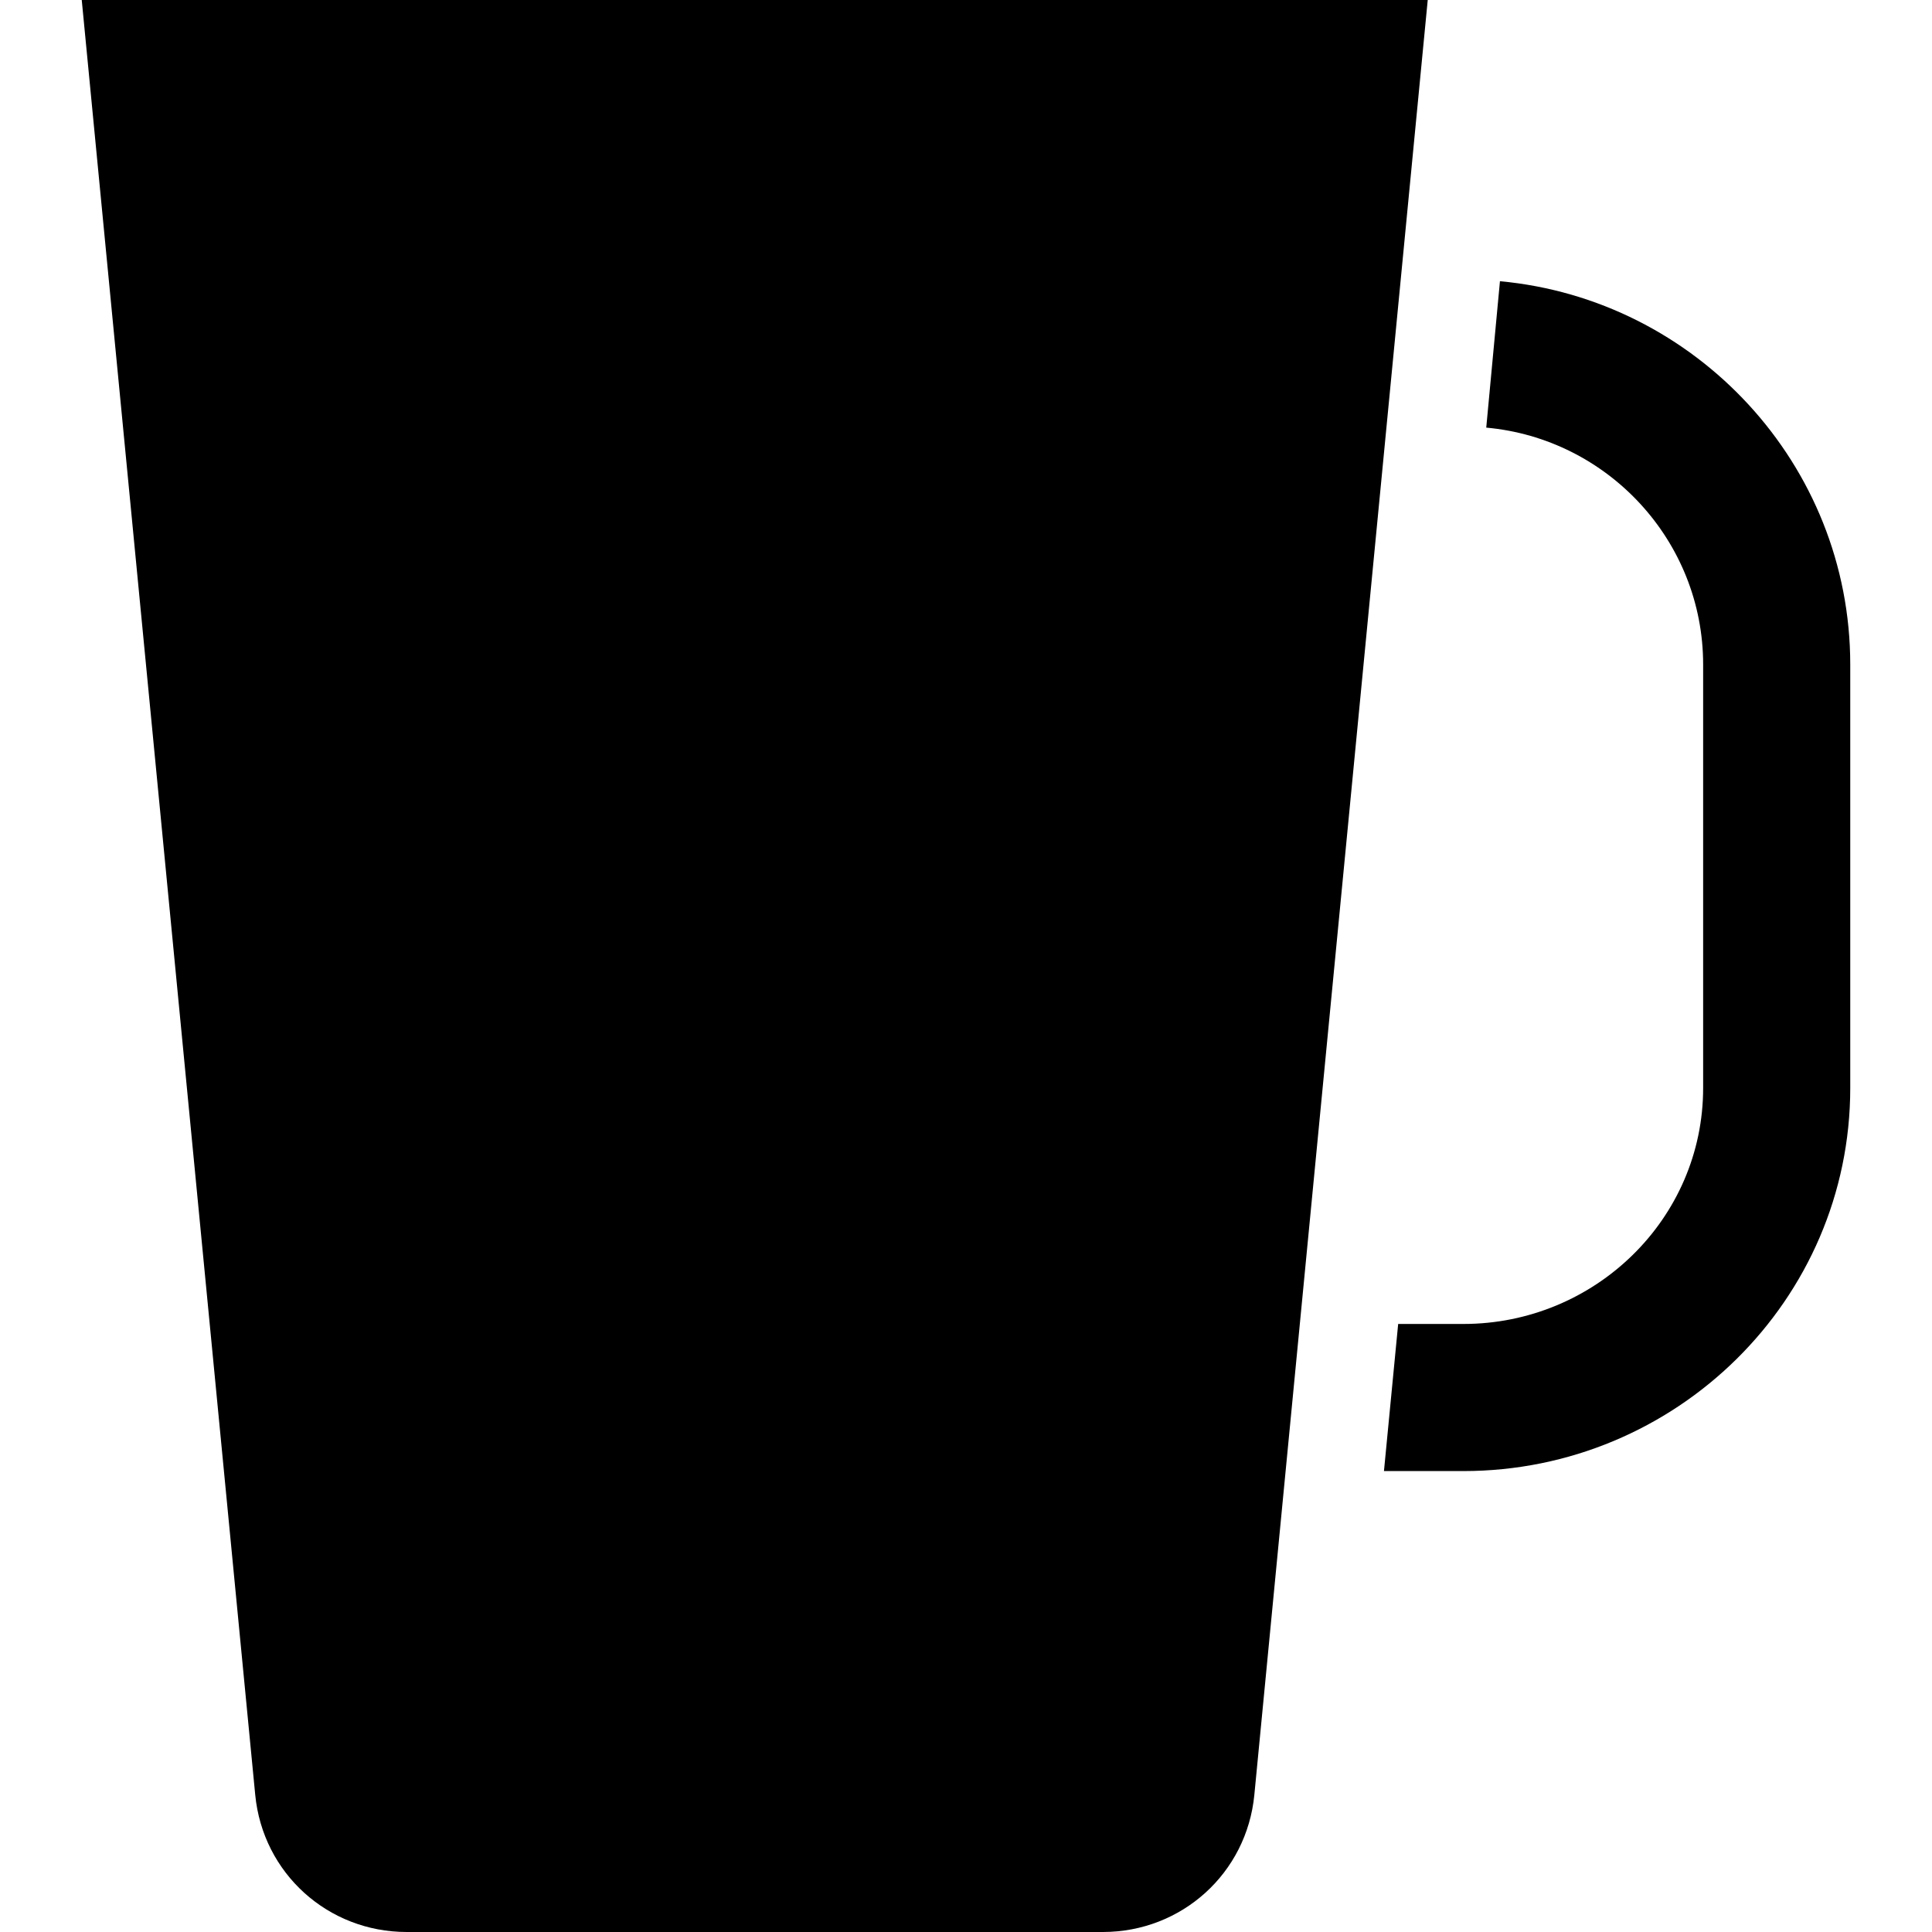
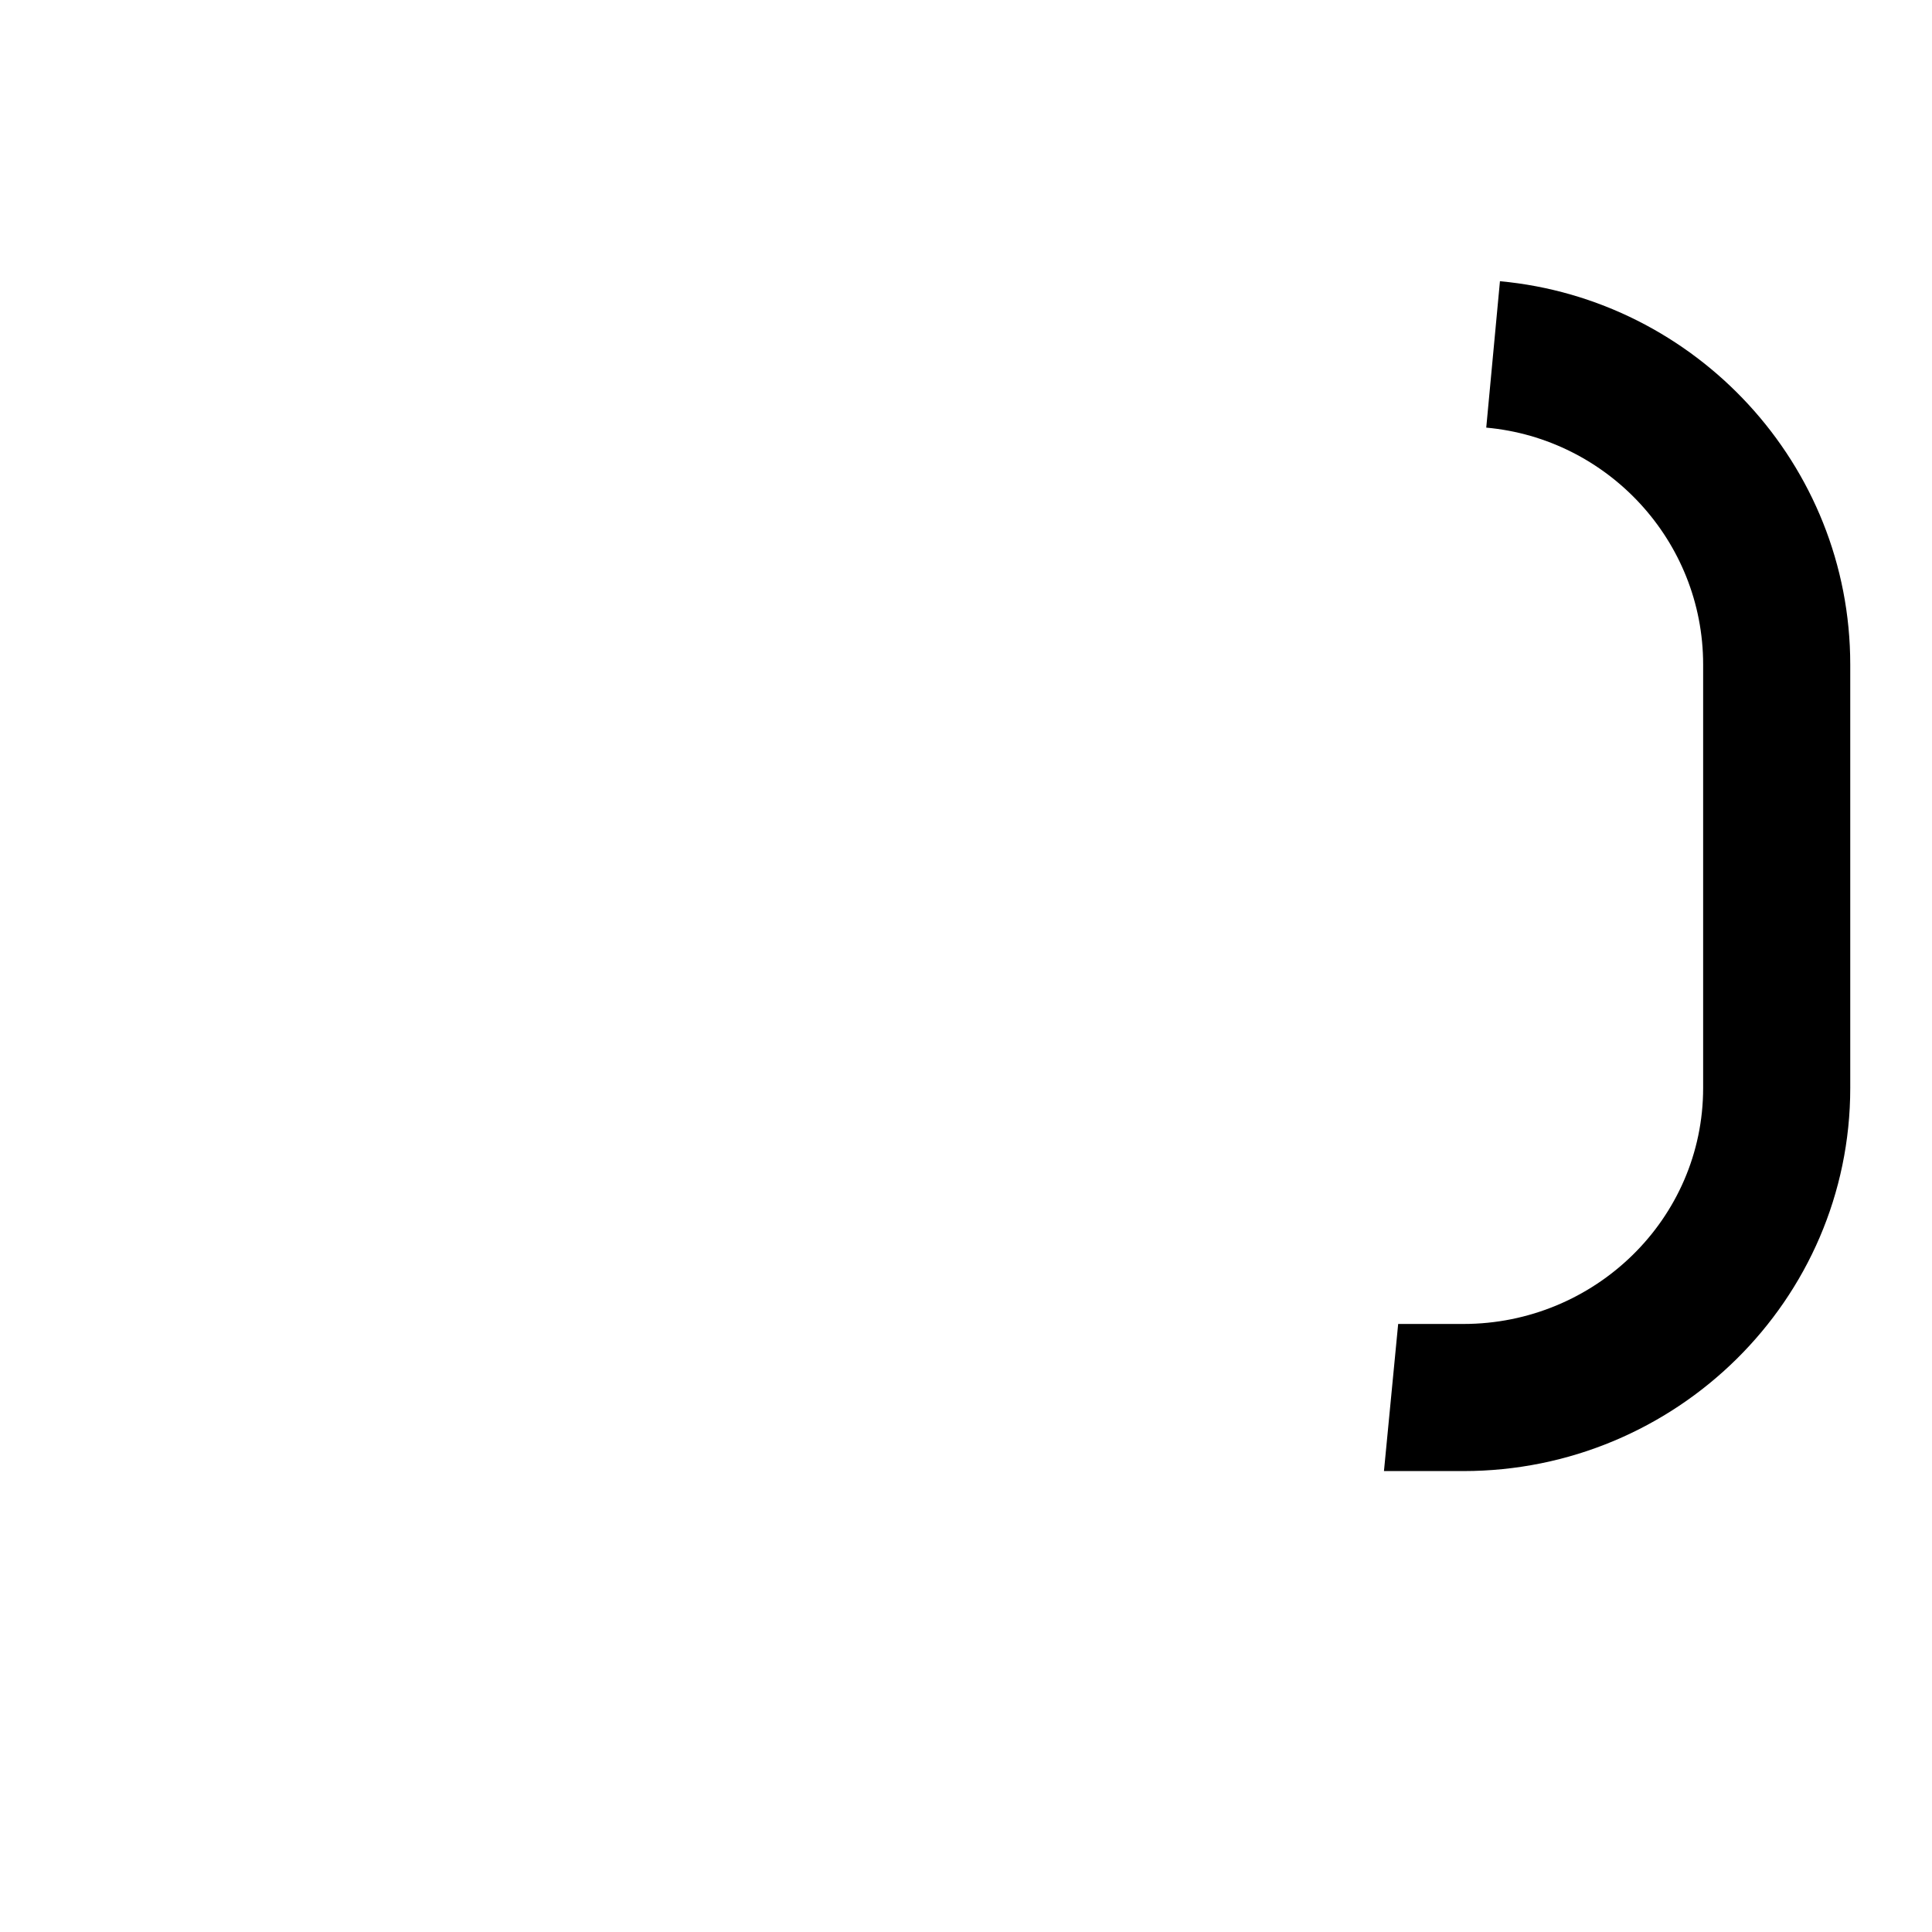
<svg xmlns="http://www.w3.org/2000/svg" fill="#000000" height="800px" width="800px" version="1.1" id="Layer_1" viewBox="0 0 512 512" xml:space="preserve">
  <g>
    <g>
      <path d="M397.502,74.525l-3.631,38.8c32.109,2.887,57.479,29.936,57.479,62.785v112.209c0,34.768-28.753,62.545-63.521,62.545    h-17.301l-3.765,38.985h21.067c56.264,0,102.505-45.265,102.505-101.529V176.11C490.336,123.029,449.356,79.304,397.502,74.525z" />
    </g>
  </g>
  <g>
    <g>
-       <path d="M21.685,0c-0.016,0-0.022,0-0.022,0l45.975,475.649C69.644,496.43,86.903,512,107.778,512h184.497    c20.876,0,38.132-15.569,40.139-36.349L378.365,0H21.685z" />
-     </g>
+       </g>
  </g>
</svg>